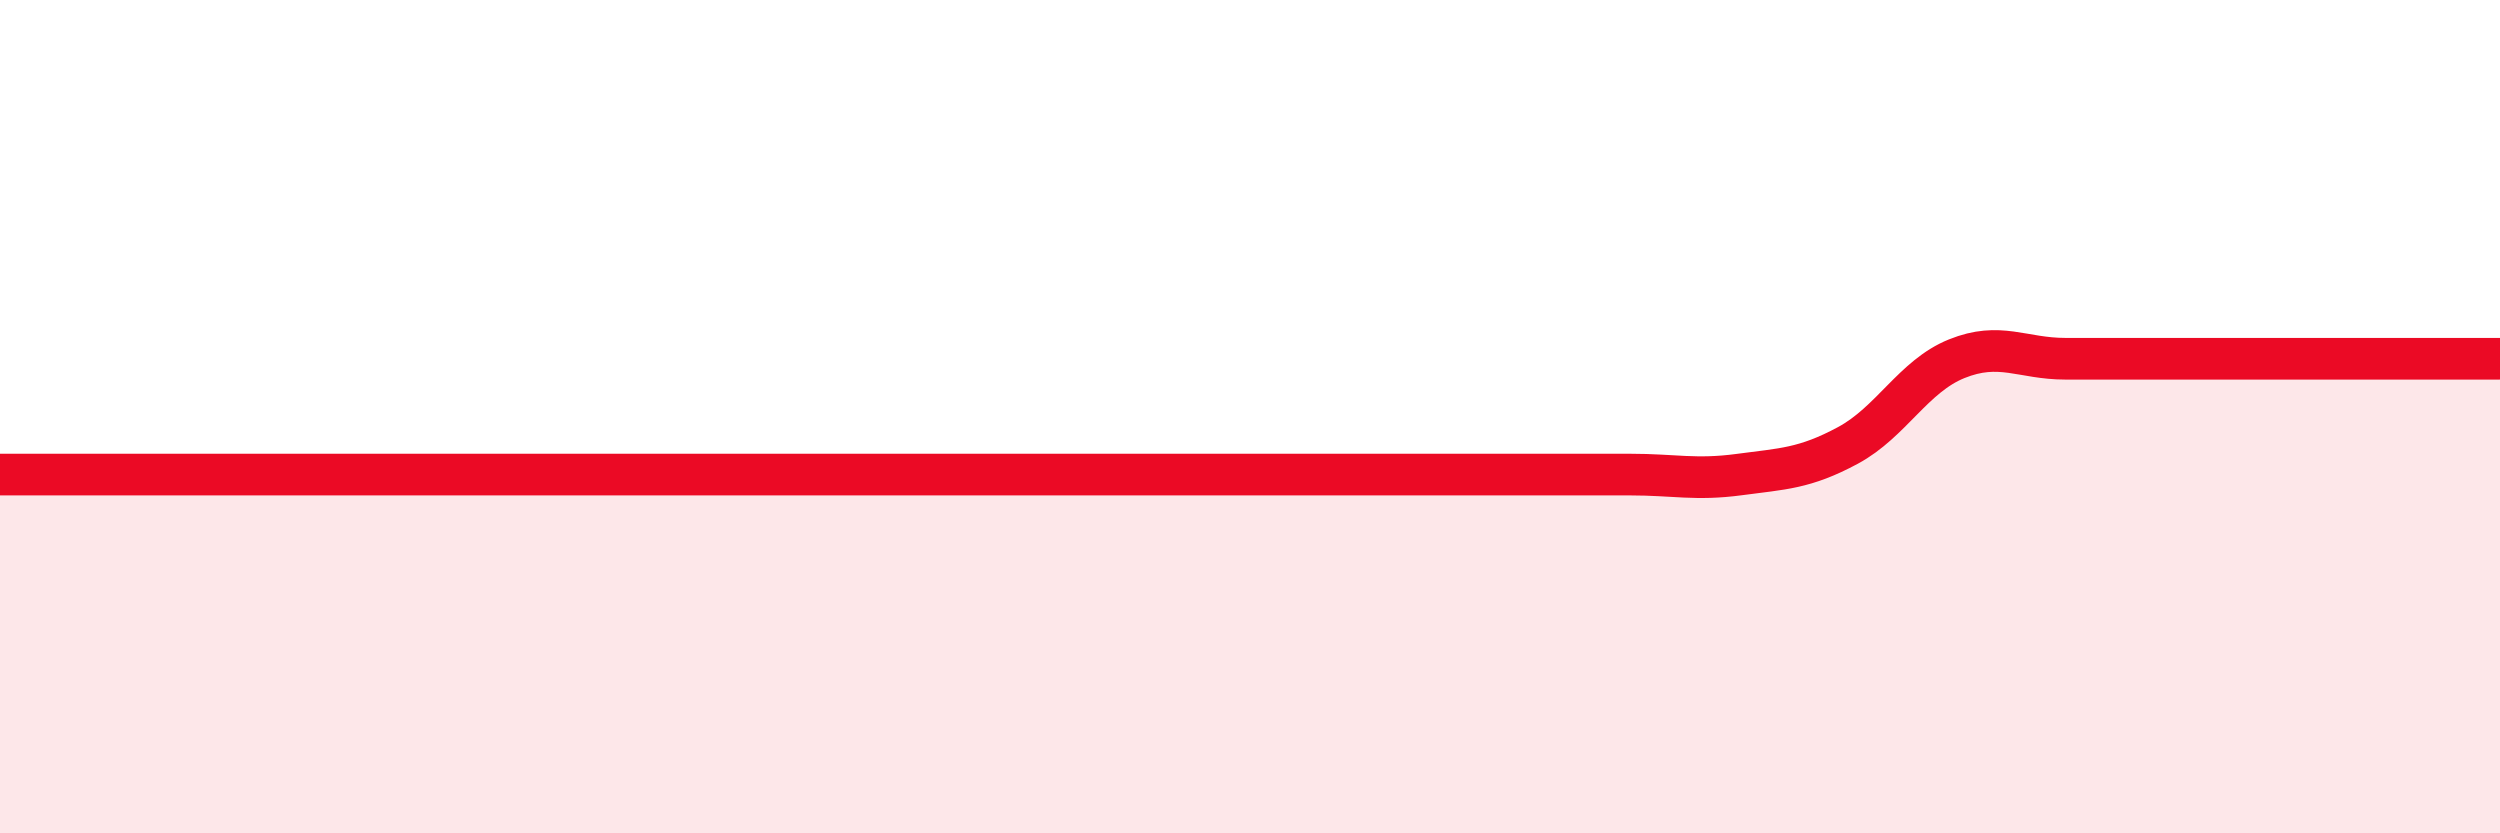
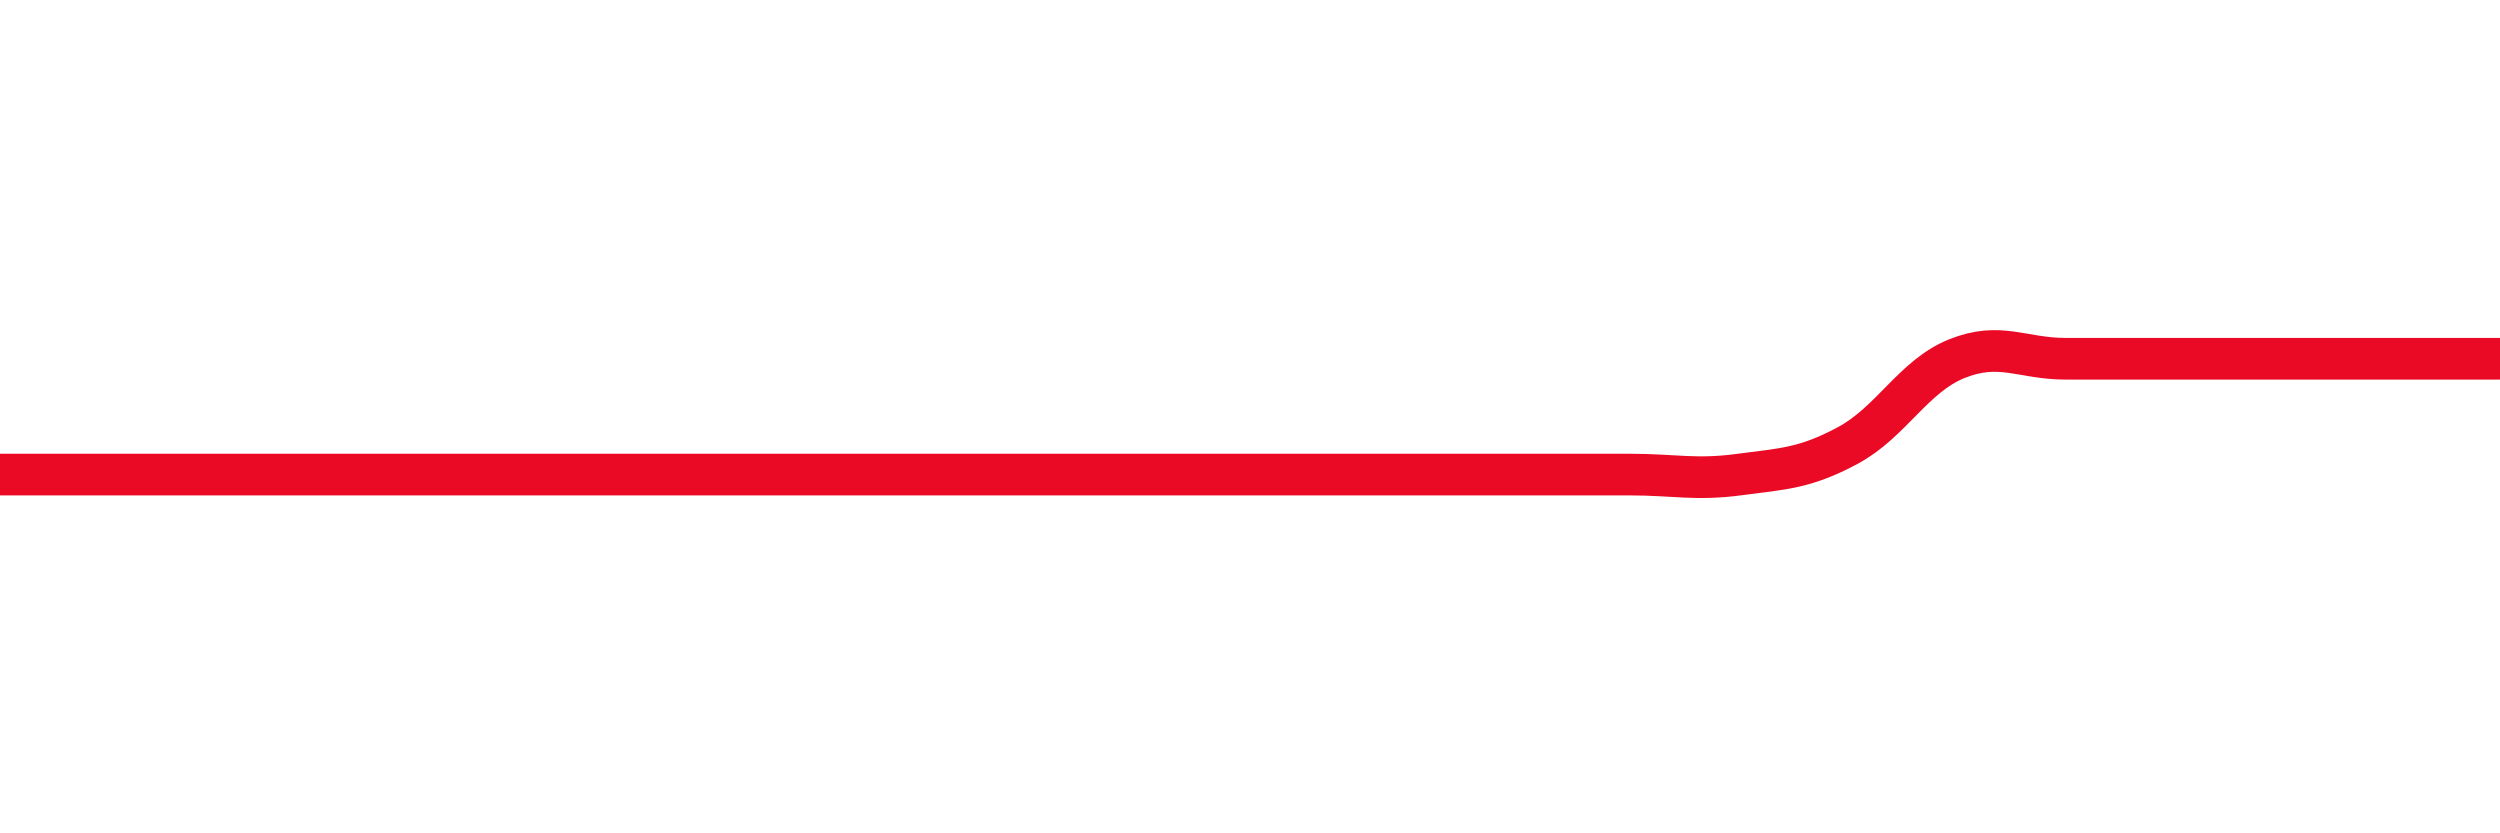
<svg xmlns="http://www.w3.org/2000/svg" width="60" height="20" viewBox="0 0 60 20">
-   <path d="M 0,11.39 C 0.52,11.39 1.57,11.39 2.61,11.39 C 3.65,11.39 4.18,11.39 5.22,11.39 C 6.26,11.39 6.79,11.39 7.83,11.39 C 8.87,11.39 9.39,11.39 10.43,11.39 C 11.47,11.39 12,11.39 13.04,11.39 C 14.08,11.39 14.61,11.39 15.65,11.39 C 16.69,11.39 17.22,11.39 18.26,11.39 C 19.3,11.39 19.83,11.39 20.87,11.39 C 21.91,11.39 22.44,11.39 23.48,11.39 C 24.52,11.39 25.05,11.39 26.09,11.39 C 27.13,11.39 27.66,11.39 28.7,11.39 C 29.74,11.39 30.26,11.39 31.3,11.39 C 32.34,11.39 32.87,11.39 33.91,11.39 C 34.95,11.39 35.48,11.39 36.52,11.39 C 37.56,11.39 38.09,11.39 39.13,11.39 C 40.17,11.39 40.7,11.53 41.74,11.39 C 42.78,11.25 43.31,11.25 44.35,10.69 C 45.39,10.13 45.92,9.03 46.96,8.61 C 48,8.19 48.53,8.61 49.57,8.61 C 50.61,8.61 51.13,8.61 52.17,8.61 C 53.21,8.61 53.74,8.61 54.78,8.61 C 55.82,8.61 56.35,8.61 57.39,8.61 C 58.43,8.61 59.48,8.61 60,8.61L60 20L0 20Z" fill="#EB0A25" opacity="0.1" stroke-linecap="round" stroke-linejoin="round" />
  <path d="M 0,11.39 C 0.52,11.39 1.57,11.39 2.61,11.39 C 3.65,11.39 4.18,11.39 5.22,11.39 C 6.26,11.39 6.79,11.39 7.83,11.39 C 8.87,11.39 9.39,11.39 10.43,11.39 C 11.47,11.39 12,11.39 13.04,11.39 C 14.08,11.39 14.61,11.39 15.65,11.39 C 16.69,11.39 17.22,11.39 18.26,11.39 C 19.3,11.39 19.83,11.39 20.87,11.39 C 21.91,11.39 22.44,11.39 23.48,11.39 C 24.52,11.39 25.05,11.39 26.09,11.39 C 27.13,11.39 27.66,11.39 28.7,11.39 C 29.74,11.39 30.26,11.39 31.3,11.39 C 32.34,11.39 32.87,11.39 33.91,11.39 C 34.95,11.39 35.48,11.39 36.52,11.39 C 37.56,11.39 38.09,11.39 39.13,11.39 C 40.17,11.39 40.7,11.53 41.74,11.39 C 42.78,11.25 43.31,11.25 44.35,10.69 C 45.39,10.13 45.92,9.03 46.96,8.61 C 48,8.19 48.53,8.61 49.57,8.61 C 50.61,8.61 51.13,8.61 52.17,8.61 C 53.21,8.61 53.74,8.61 54.78,8.61 C 55.82,8.61 56.35,8.61 57.39,8.61 C 58.43,8.61 59.48,8.61 60,8.61" stroke="#EB0A25" stroke-width="1" fill="none" stroke-linecap="round" stroke-linejoin="round" />
</svg>